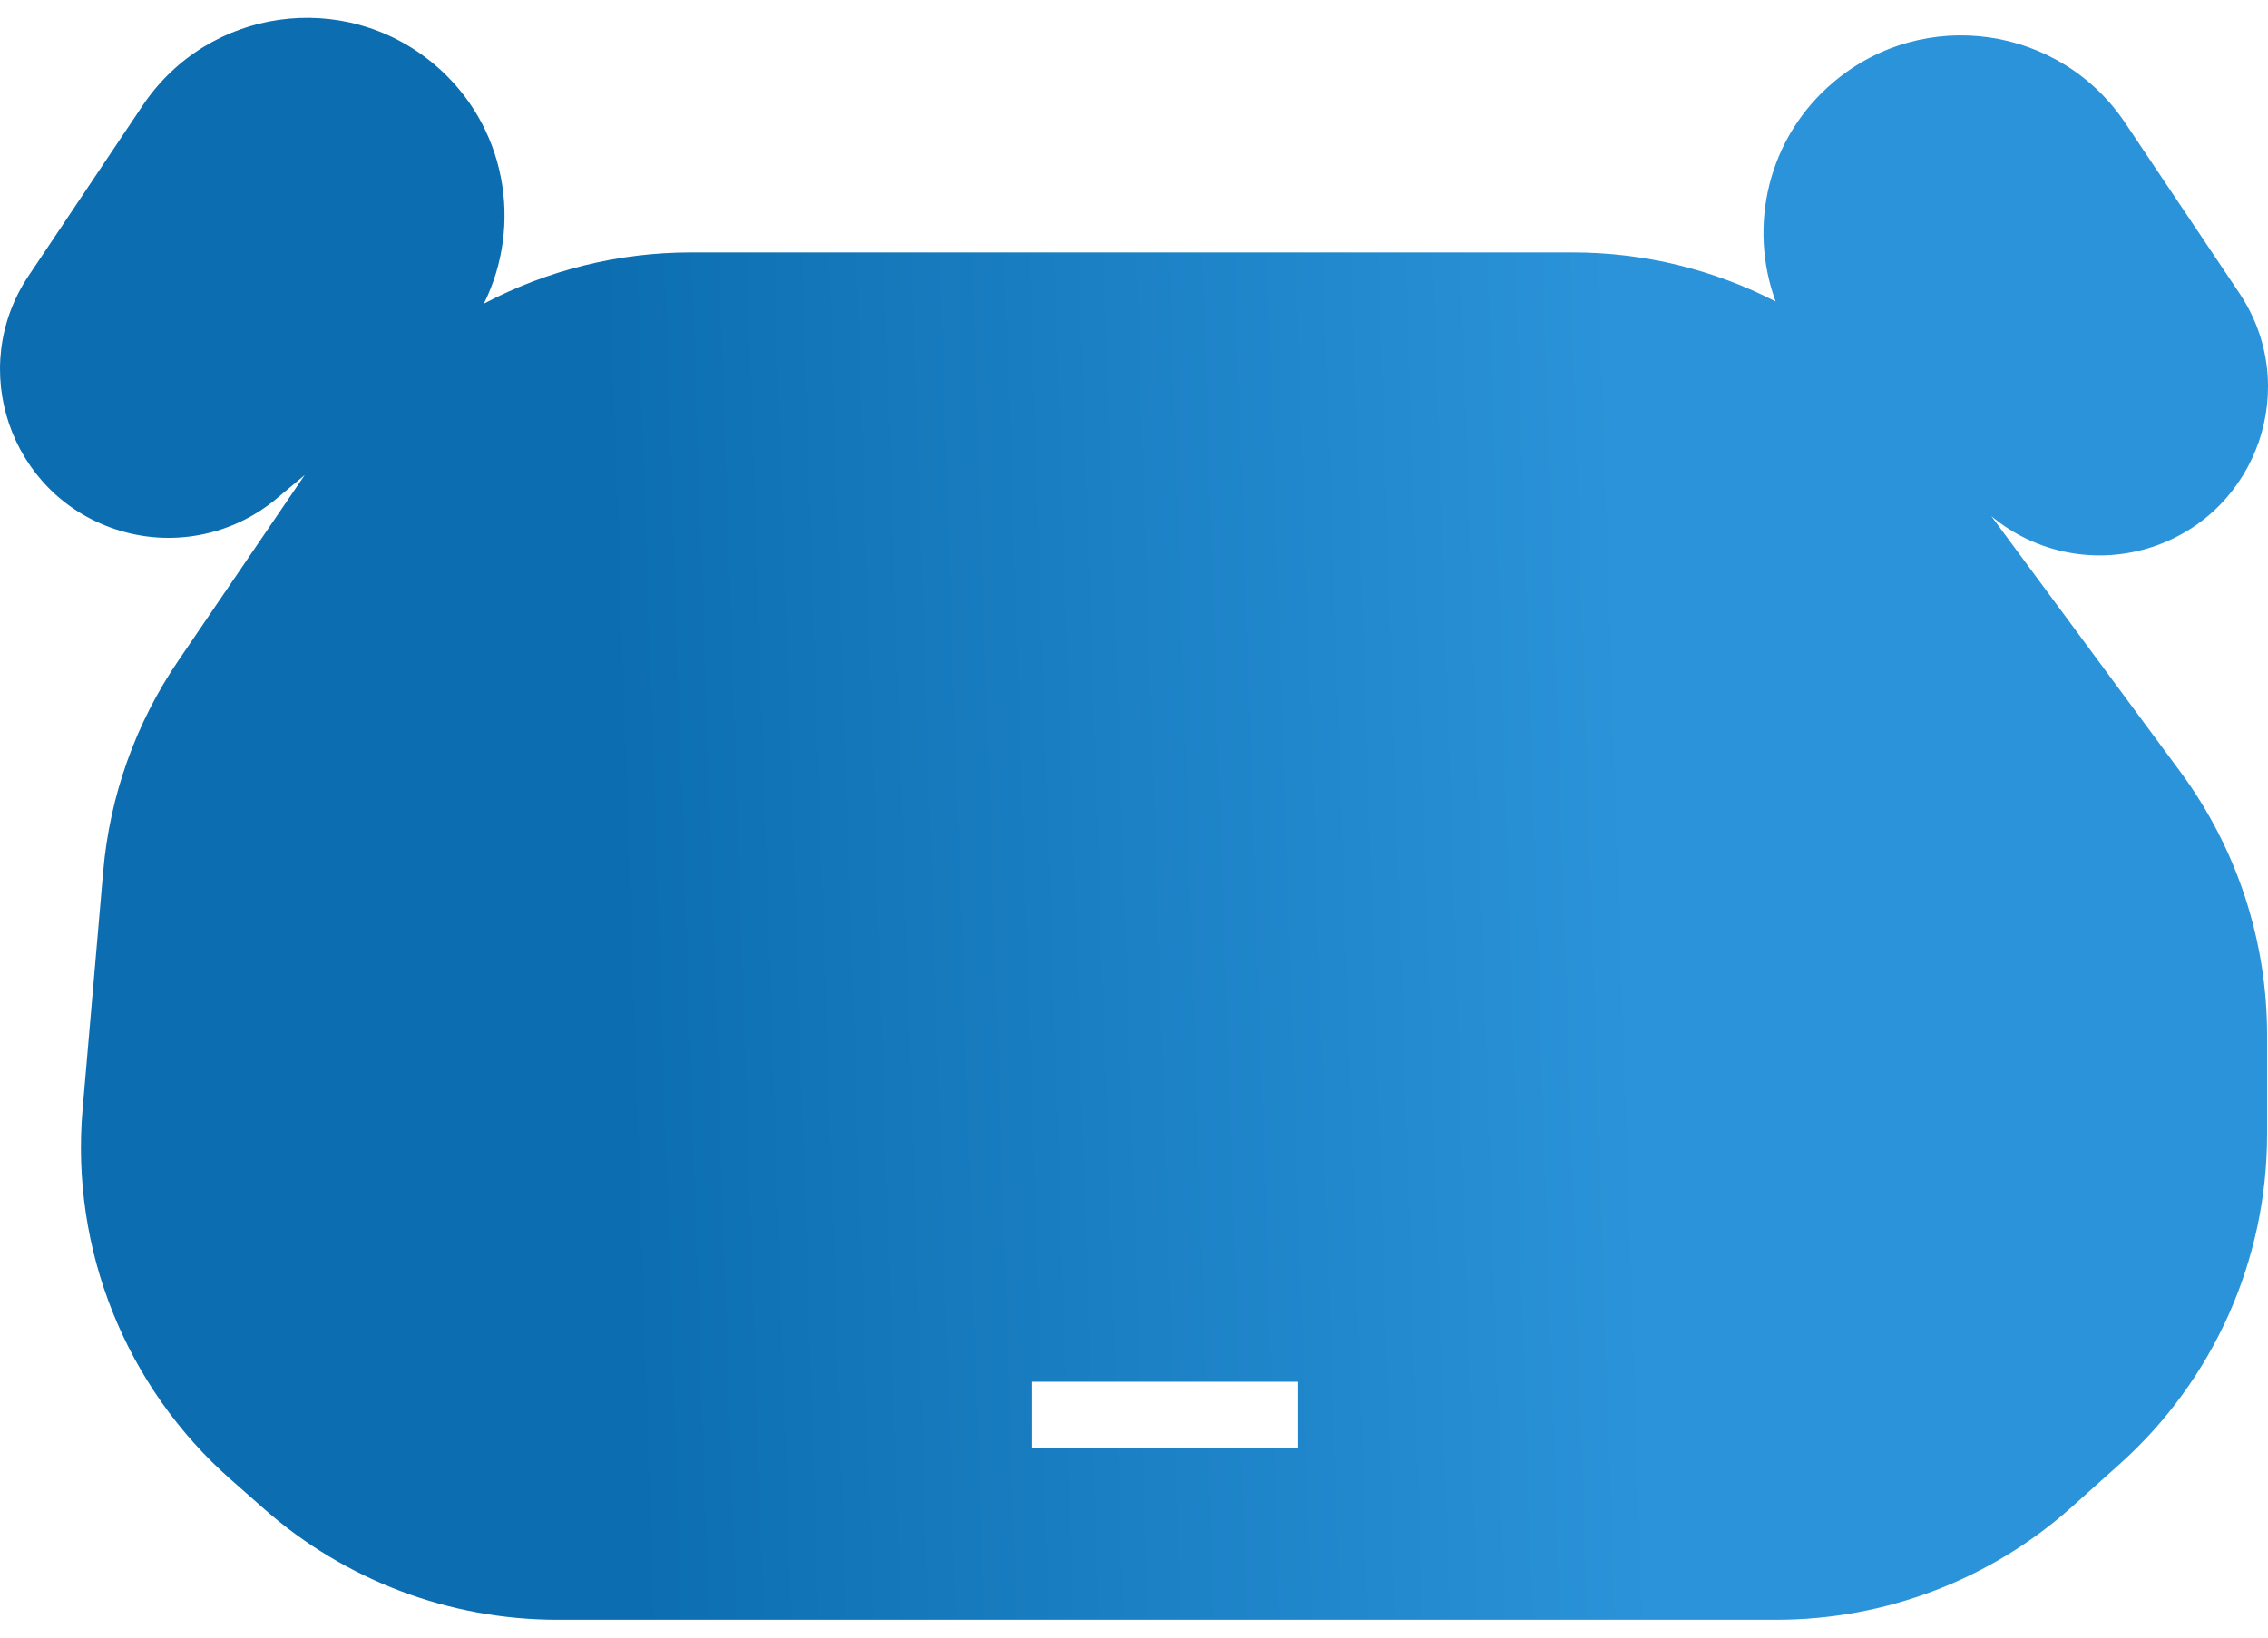
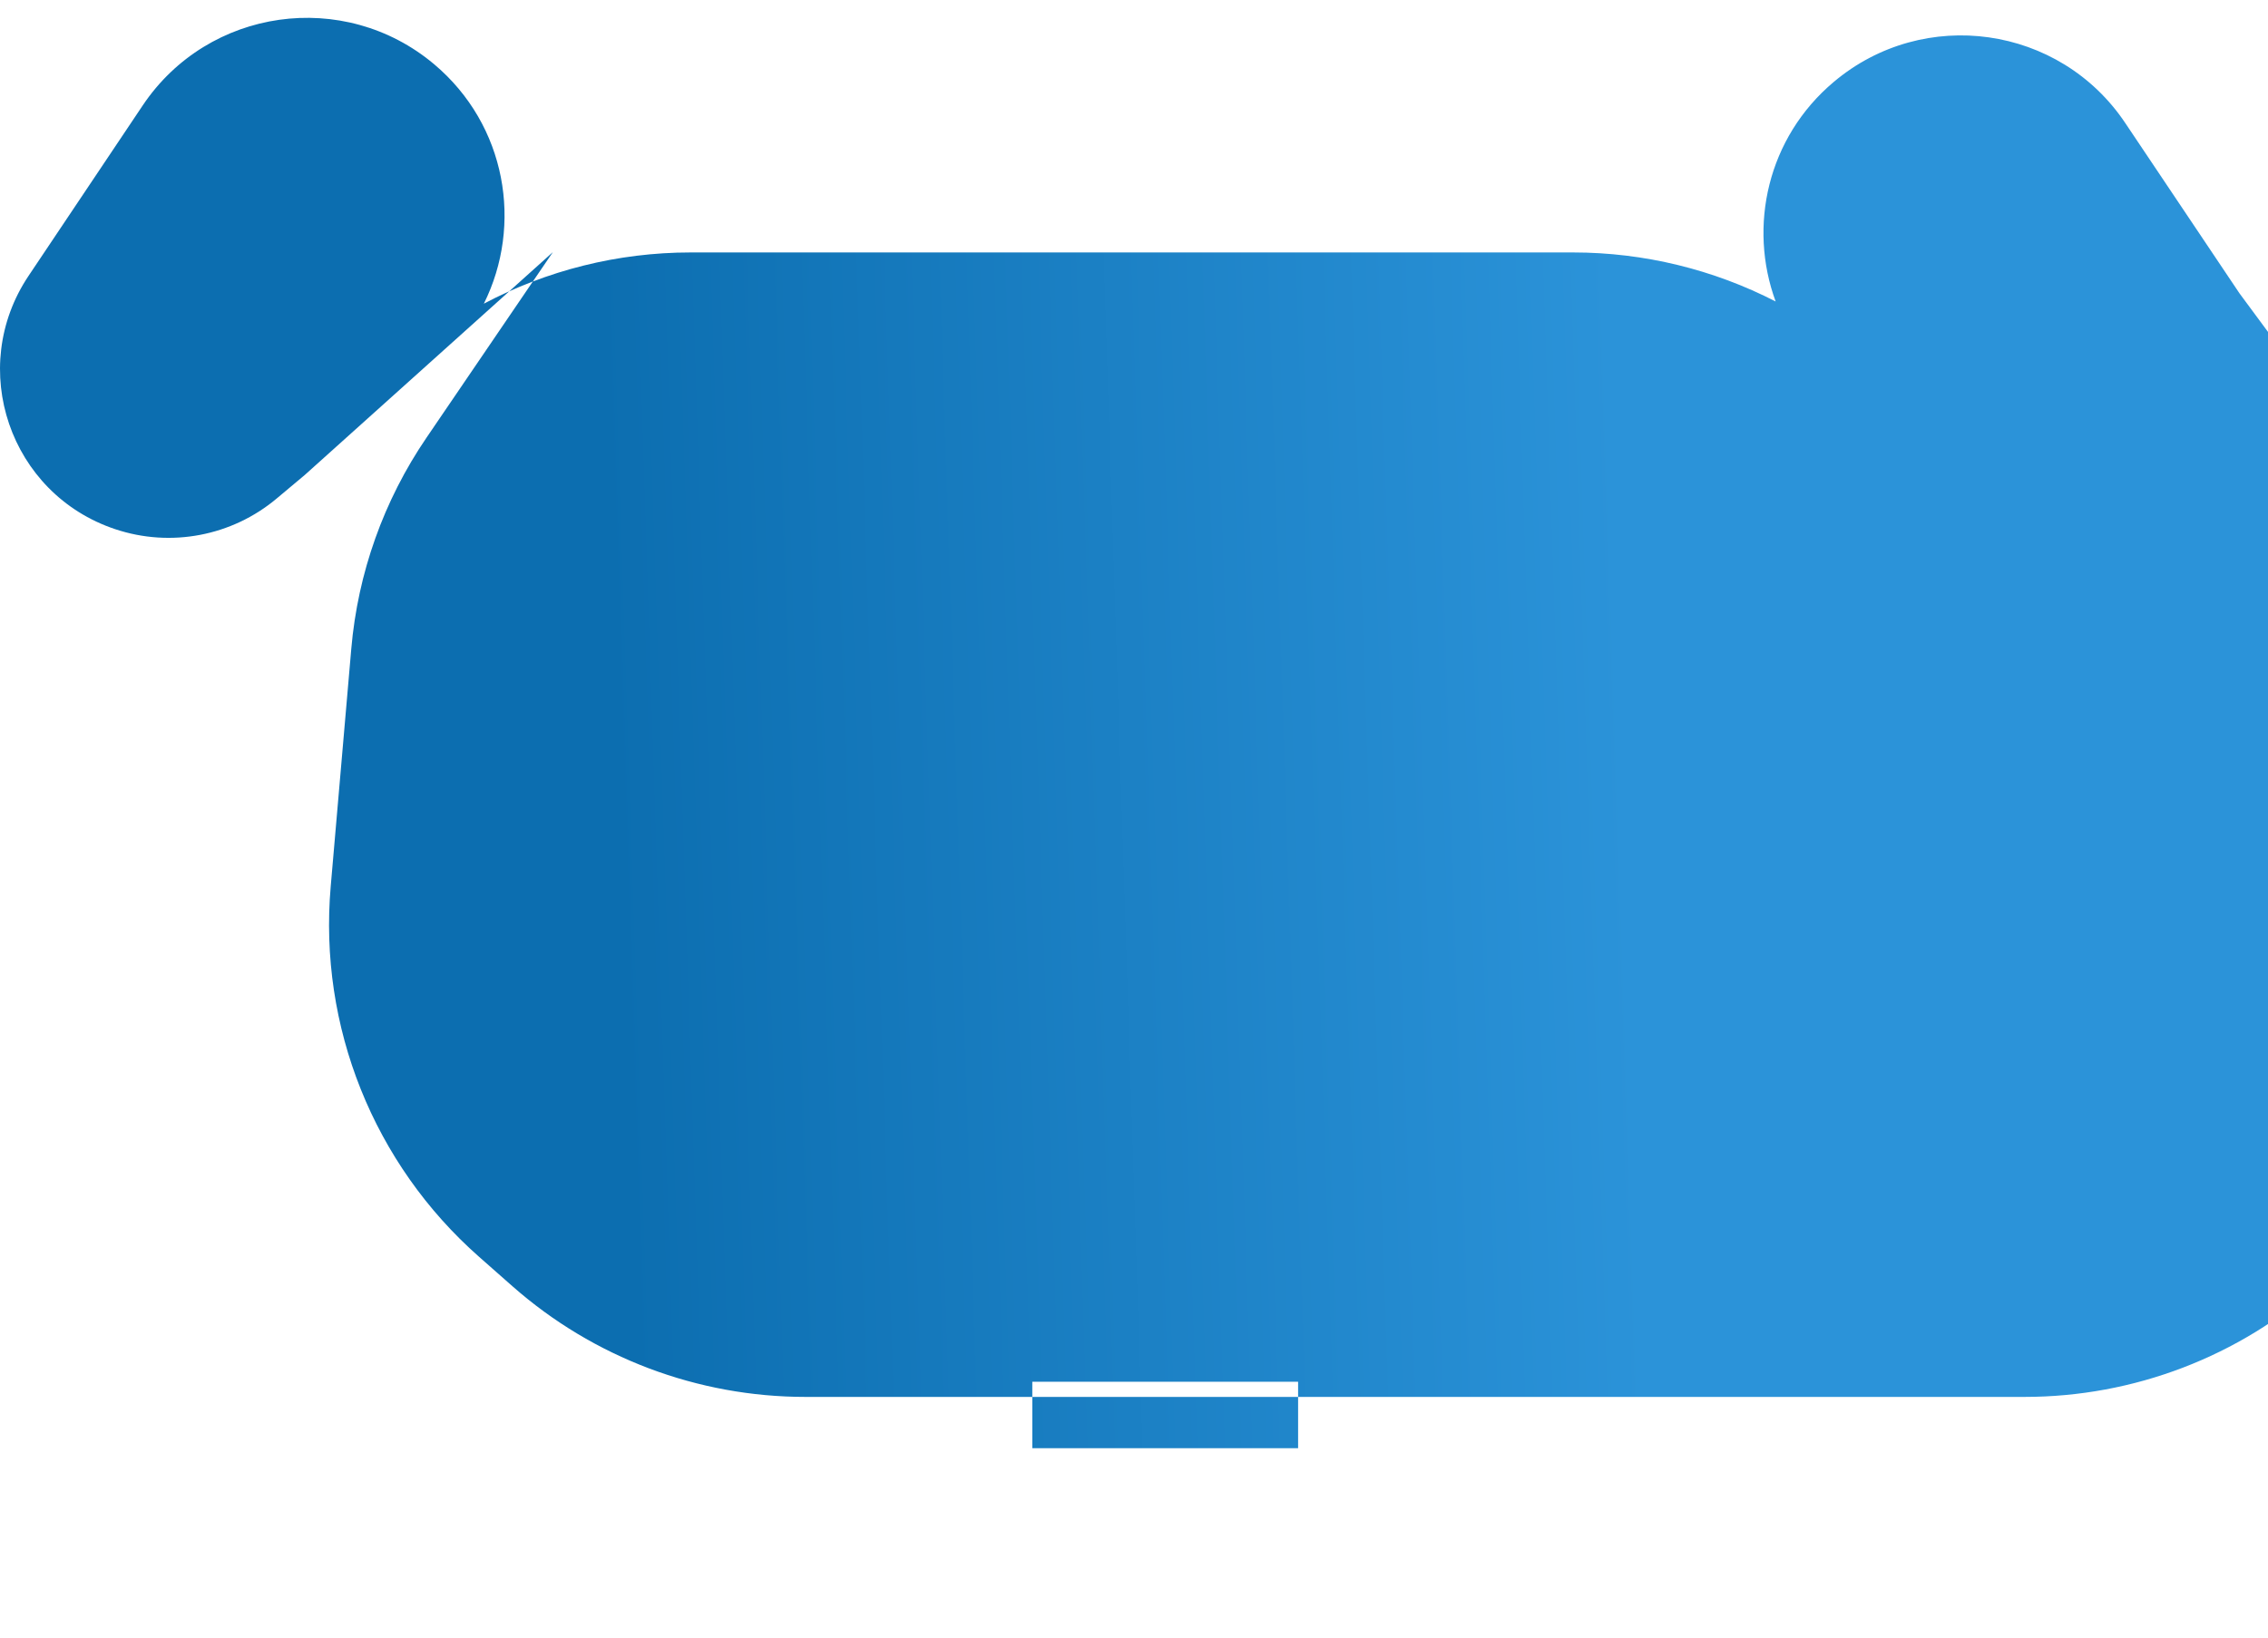
<svg xmlns="http://www.w3.org/2000/svg" xml:space="preserve" width="18px" height="13px" version="1.0" style="shape-rendering:geometricPrecision; text-rendering:geometricPrecision; image-rendering:optimizeQuality; fill-rule:evenodd; clip-rule:evenodd" viewBox="0 0 29873 21105">
  <defs>
    <style type="text/css">
   
    .fil0 {fill:url(#id0)}
   
  </style>
    <linearGradient id="id0" gradientUnits="userSpaceOnUse" x1="8187.71" y1="13564.7" x2="21551.7" y2="13128.9">
      <stop offset="0" style="stop-opacity:1; stop-color:#0C6EB0" />
      <stop offset="1" style="stop-opacity:1; stop-color:#2B93D9" />
    </linearGradient>
  </defs>
  <g id="Layer_x0020_1">
-     <path class="fil0" d="M4014 6023l-370 310c-590,495 -1395,648 -2126,404 -1390,-463 -1957,-2122 -1141,-3339l1503 -2244c863,-1287 2652,-1540 3838,-543 954,803 1172,2118 655,3155 828,-437 1760,-675 2724,-675l11622 0c941,0 1854,227 2669,646 -364,-989 -109,-2158 767,-2894 1186,-998 2976,-745 3838,543l1504 2243c815,1217 248,2876 -1142,3340 -731,243 -1535,90 -2126,-404l2489 3368c742,1004 1143,2219 1143,3468l0 1307c0,1658 -705,3237 -1940,4344l-628 563c-1070,960 -2457,1490 -3895,1490l-16057 0c-1420,0 -2792,-518 -3858,-1457l-440 -388c-1390,-1225 -2115,-3036 -1955,-4880l271 -3131c86,-997 427,-1955 991,-2782l1664 -2444zm9583 12822l3501 0 0 -876 -3501 0 0 876z" />
+     <path class="fil0" d="M4014 6023l-370 310c-590,495 -1395,648 -2126,404 -1390,-463 -1957,-2122 -1141,-3339l1503 -2244c863,-1287 2652,-1540 3838,-543 954,803 1172,2118 655,3155 828,-437 1760,-675 2724,-675l11622 0c941,0 1854,227 2669,646 -364,-989 -109,-2158 767,-2894 1186,-998 2976,-745 3838,543l1504 2243l2489 3368c742,1004 1143,2219 1143,3468l0 1307c0,1658 -705,3237 -1940,4344l-628 563c-1070,960 -2457,1490 -3895,1490l-16057 0c-1420,0 -2792,-518 -3858,-1457l-440 -388c-1390,-1225 -2115,-3036 -1955,-4880l271 -3131c86,-997 427,-1955 991,-2782l1664 -2444zm9583 12822l3501 0 0 -876 -3501 0 0 876z" />
  </g>
</svg>